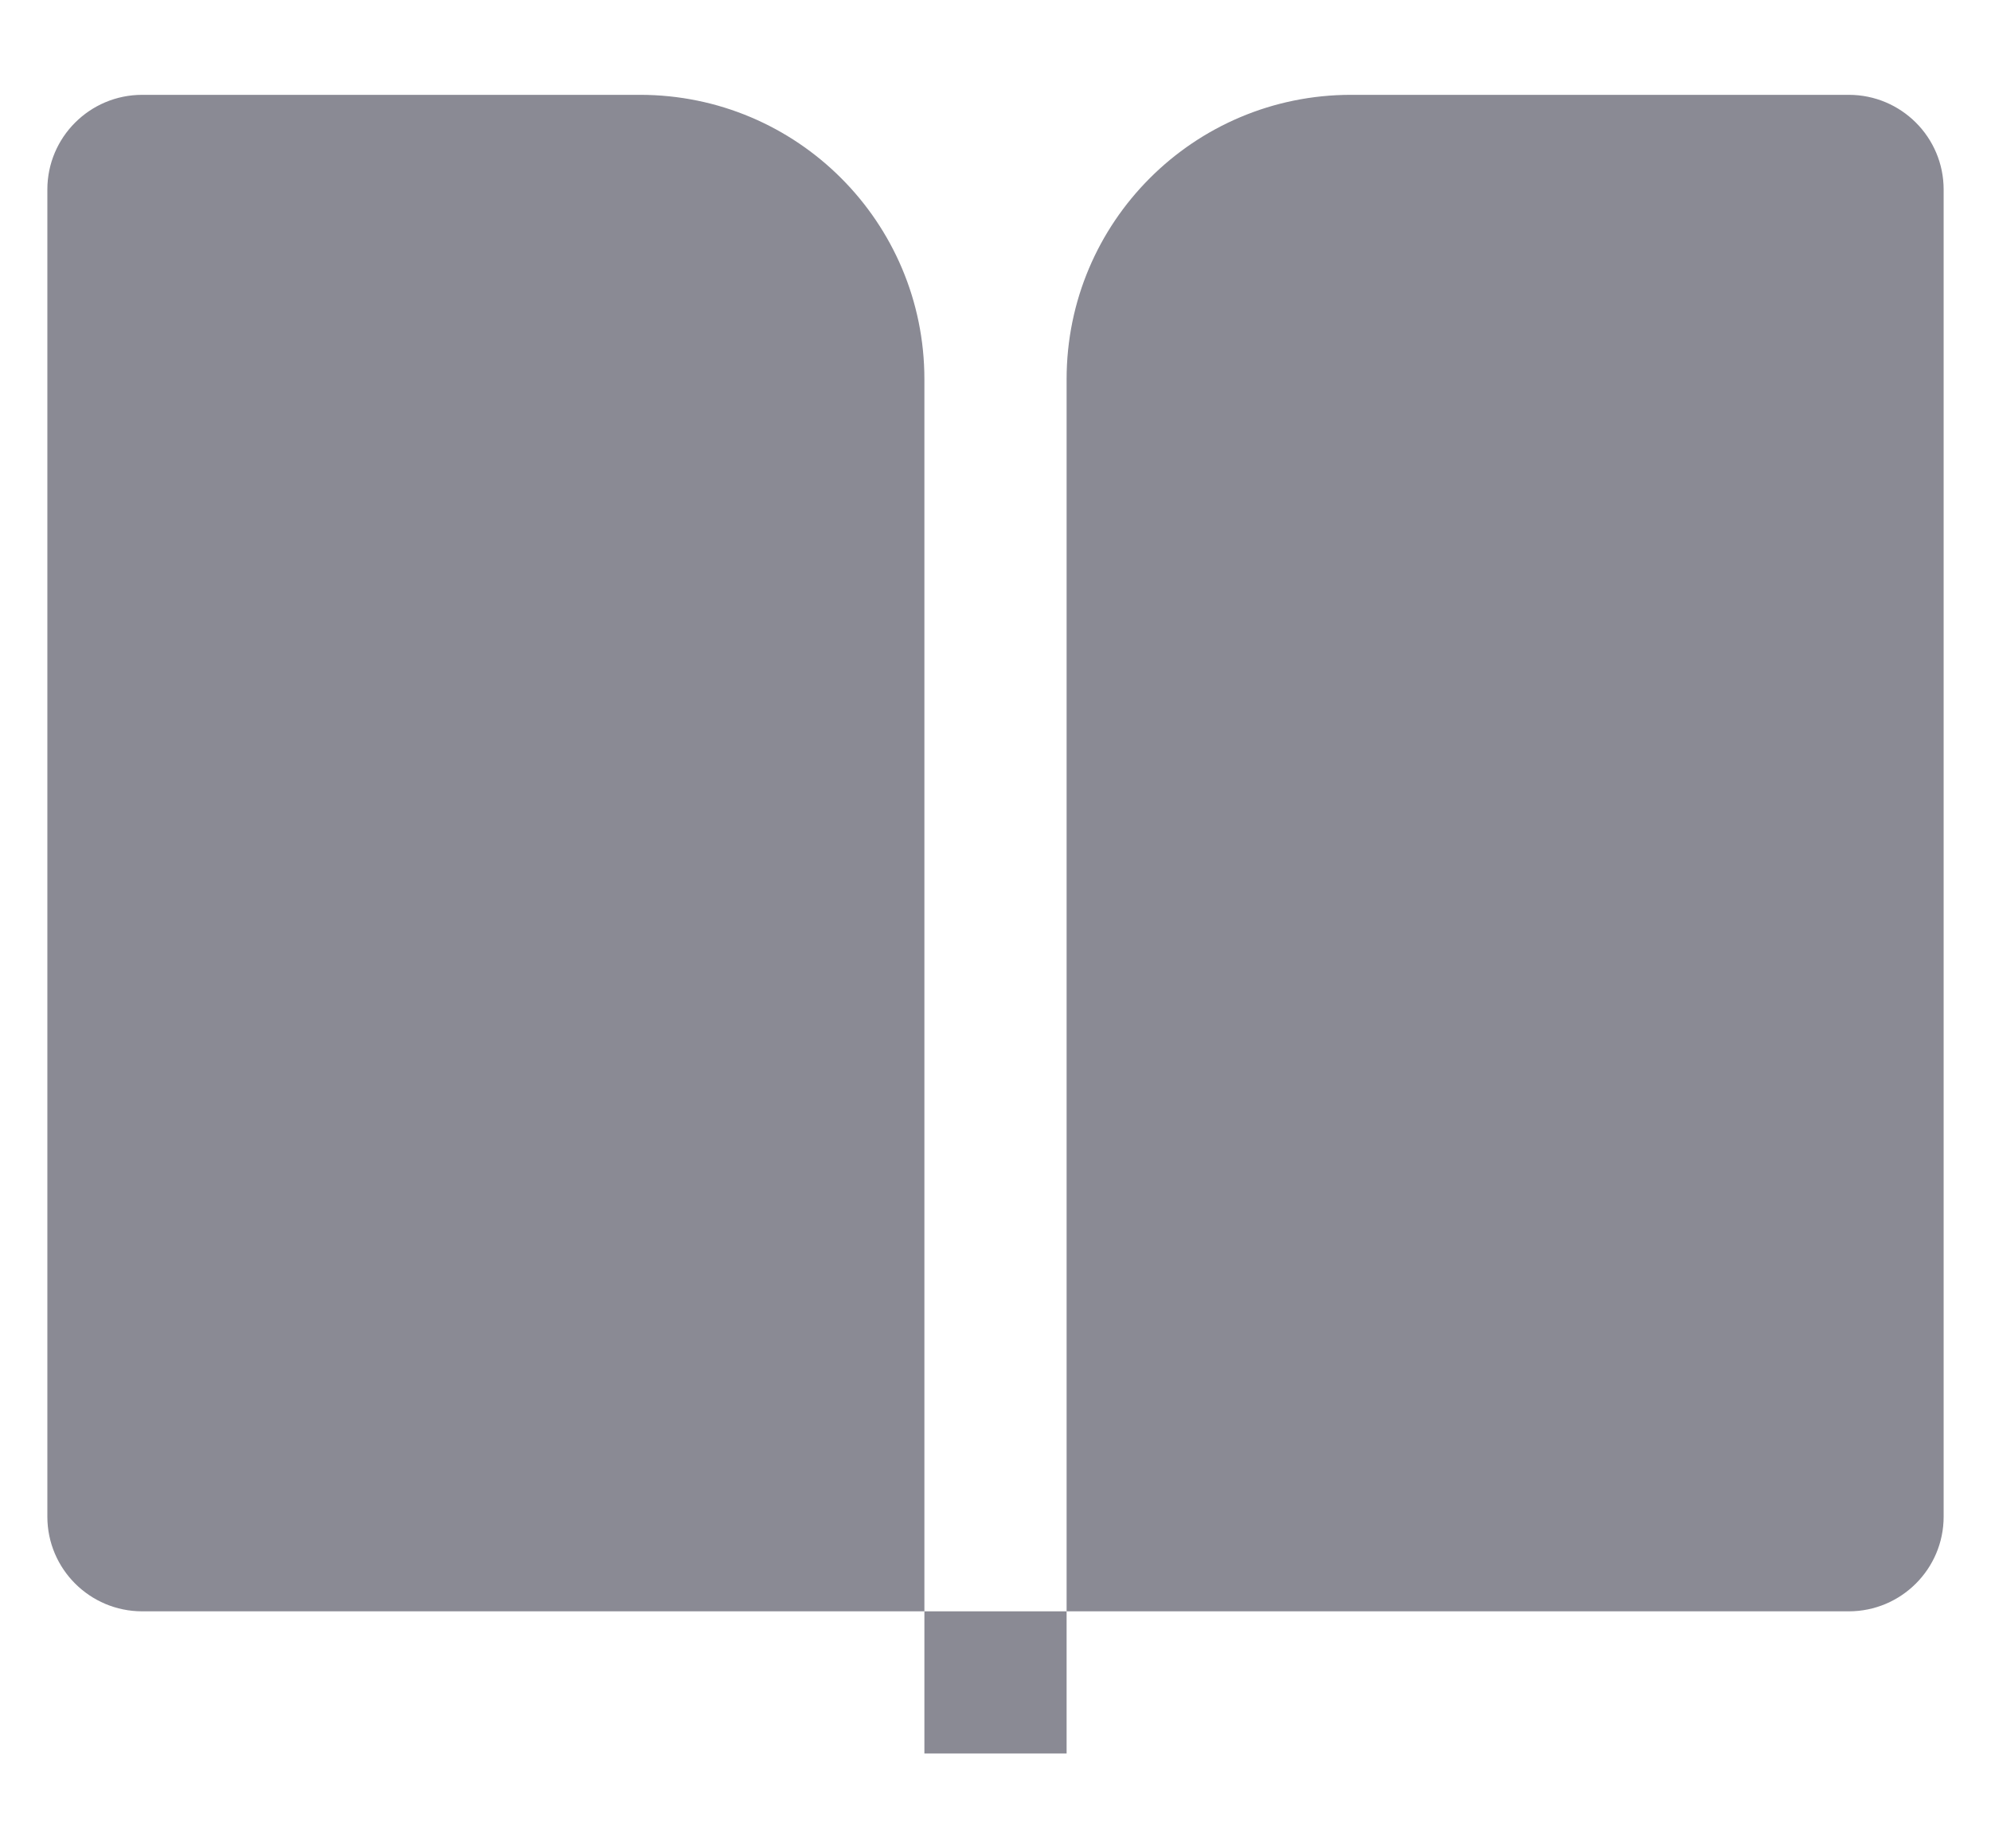
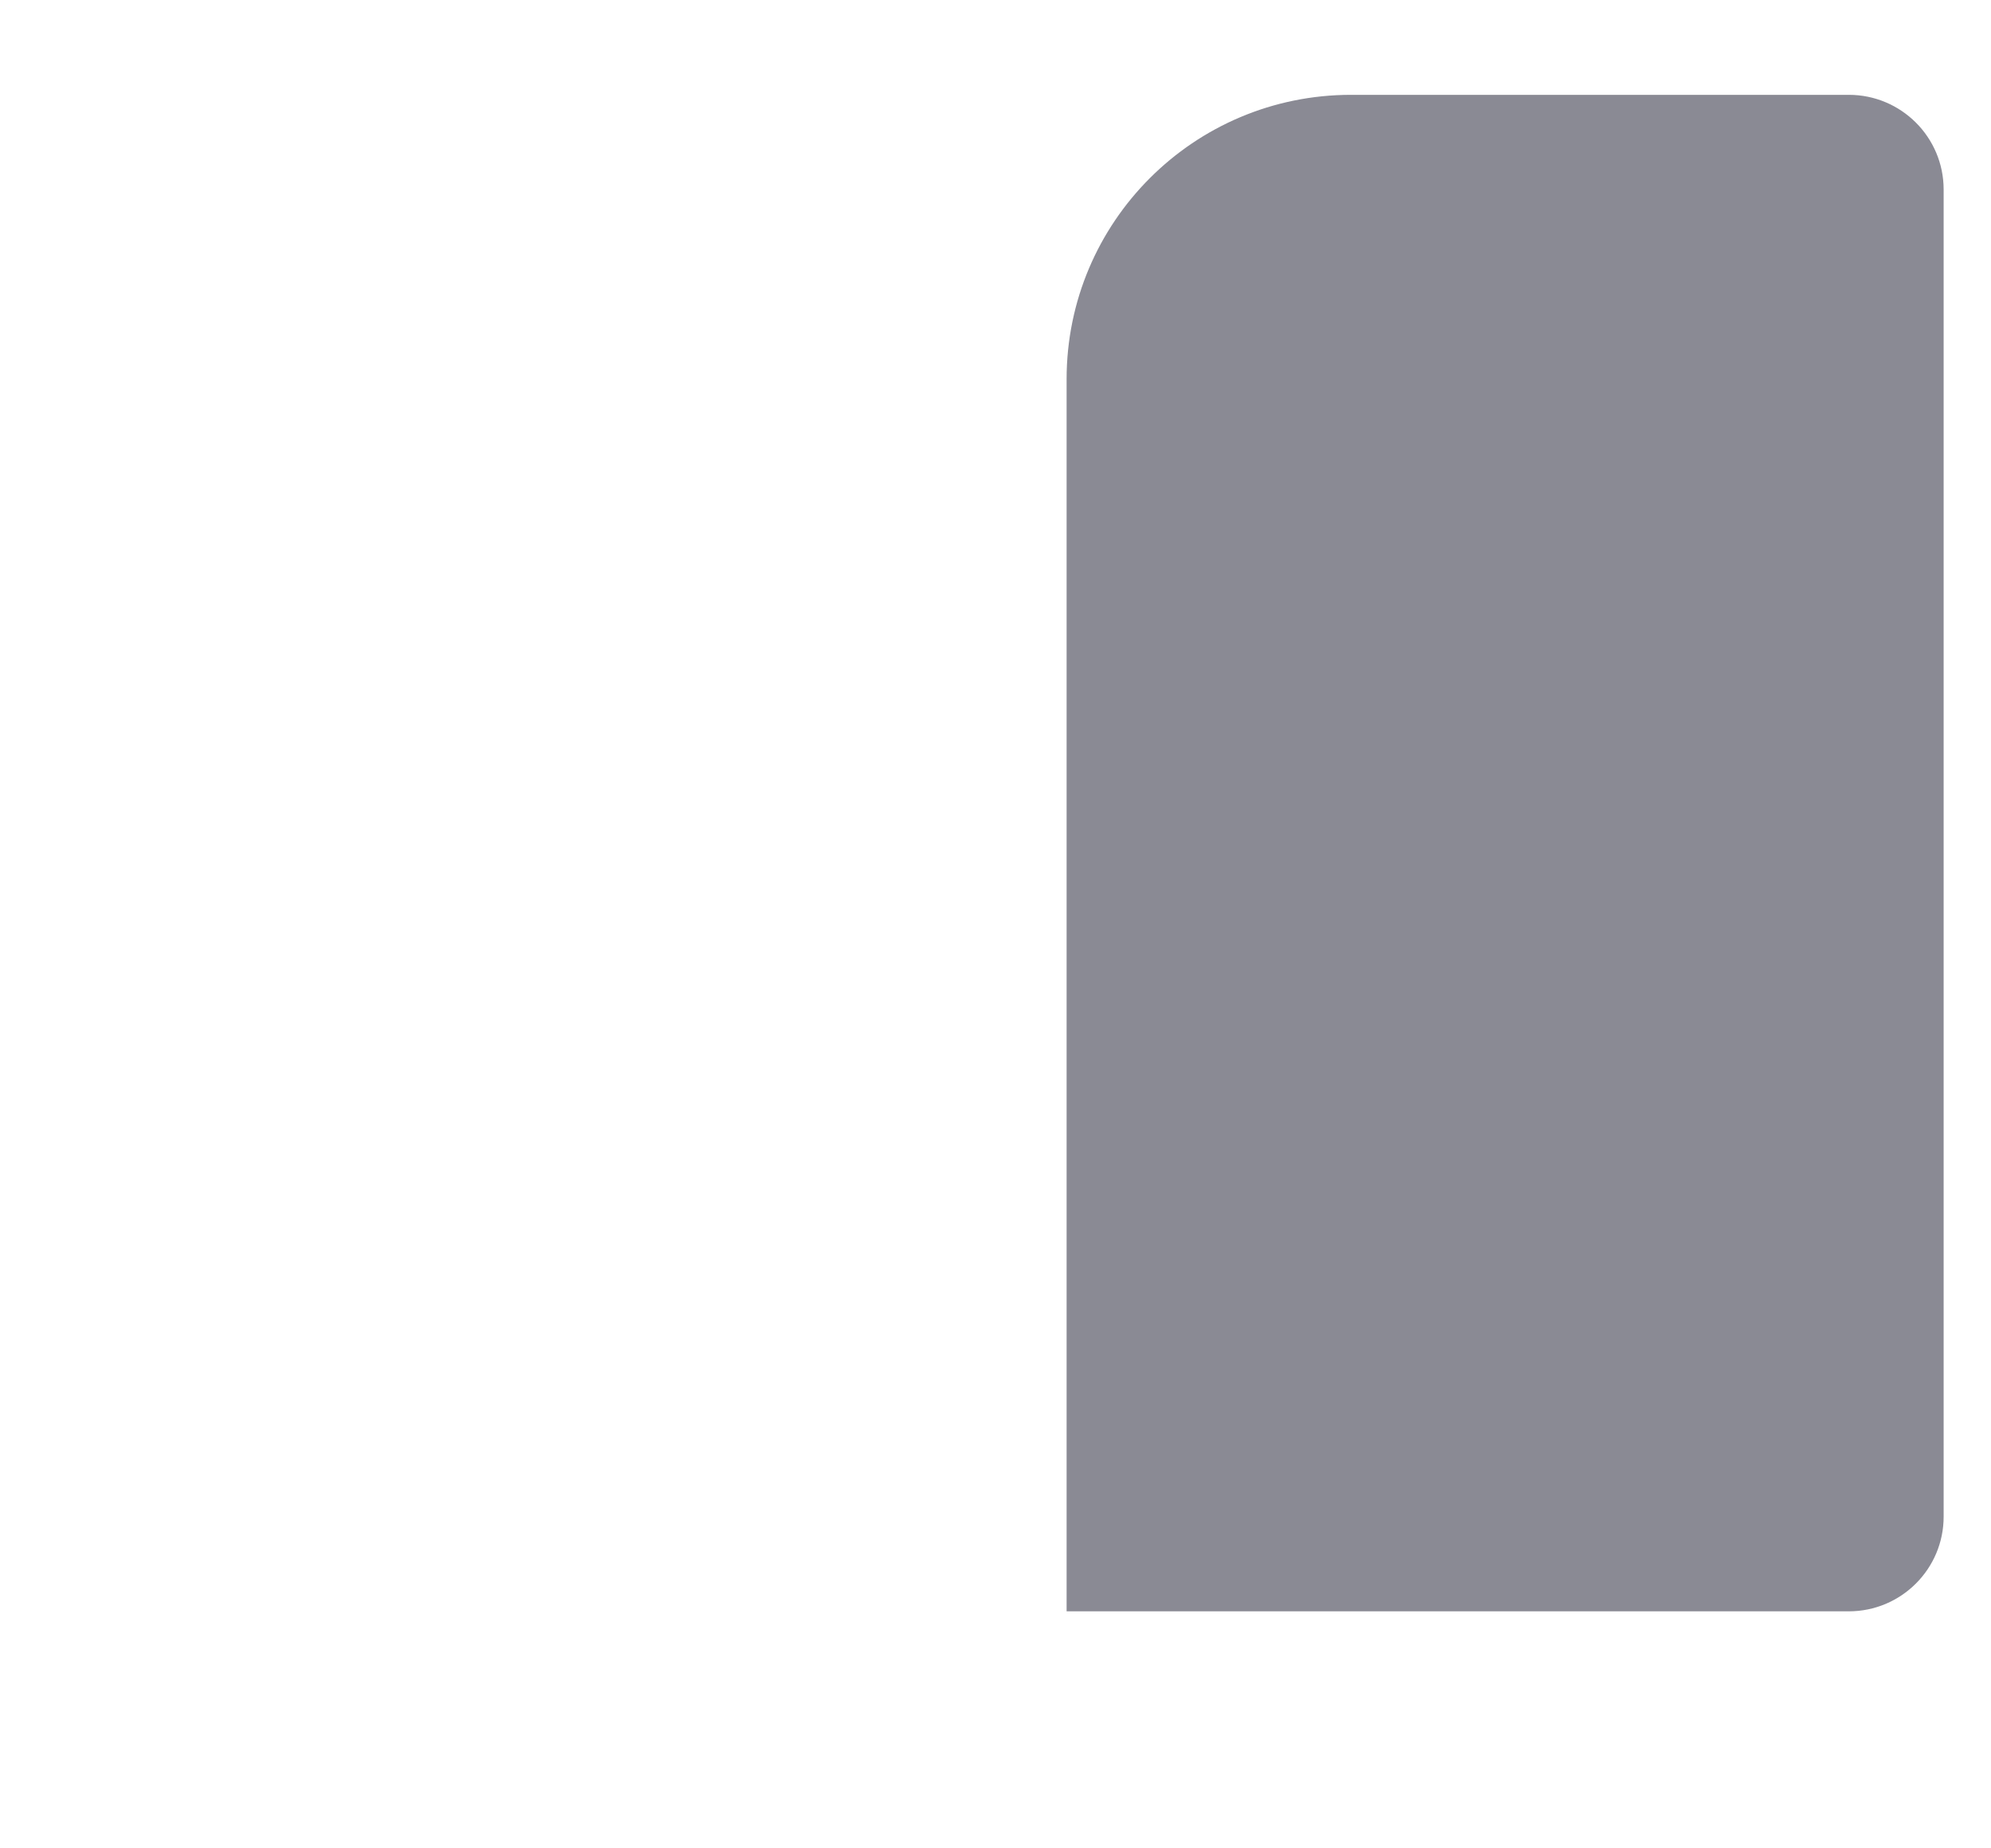
<svg xmlns="http://www.w3.org/2000/svg" width="14" height="13" viewBox="0 0 14 13" fill="none">
-   <path d="M0.333 1.333C0.333 0.965 0.632 0.667 1 0.667H4.5C5.605 0.667 6.5 1.562 6.5 2.667V11.333H1C0.632 11.333 0.333 11.035 0.333 10.667V1.333Z" fill="#8A8A94" />
-   <path d="M7.5 11.333V12.333H6.5V11.333H7.5Z" fill="#8A8A94" />
  <path d="M7.5 11.333H13C13.368 11.333 13.667 11.035 13.667 10.667V1.333C13.667 0.965 13.368 0.667 13 0.667H9.5C8.395 0.667 7.5 1.562 7.5 2.667V11.333Z" fill="#8A8A94" />
</svg>